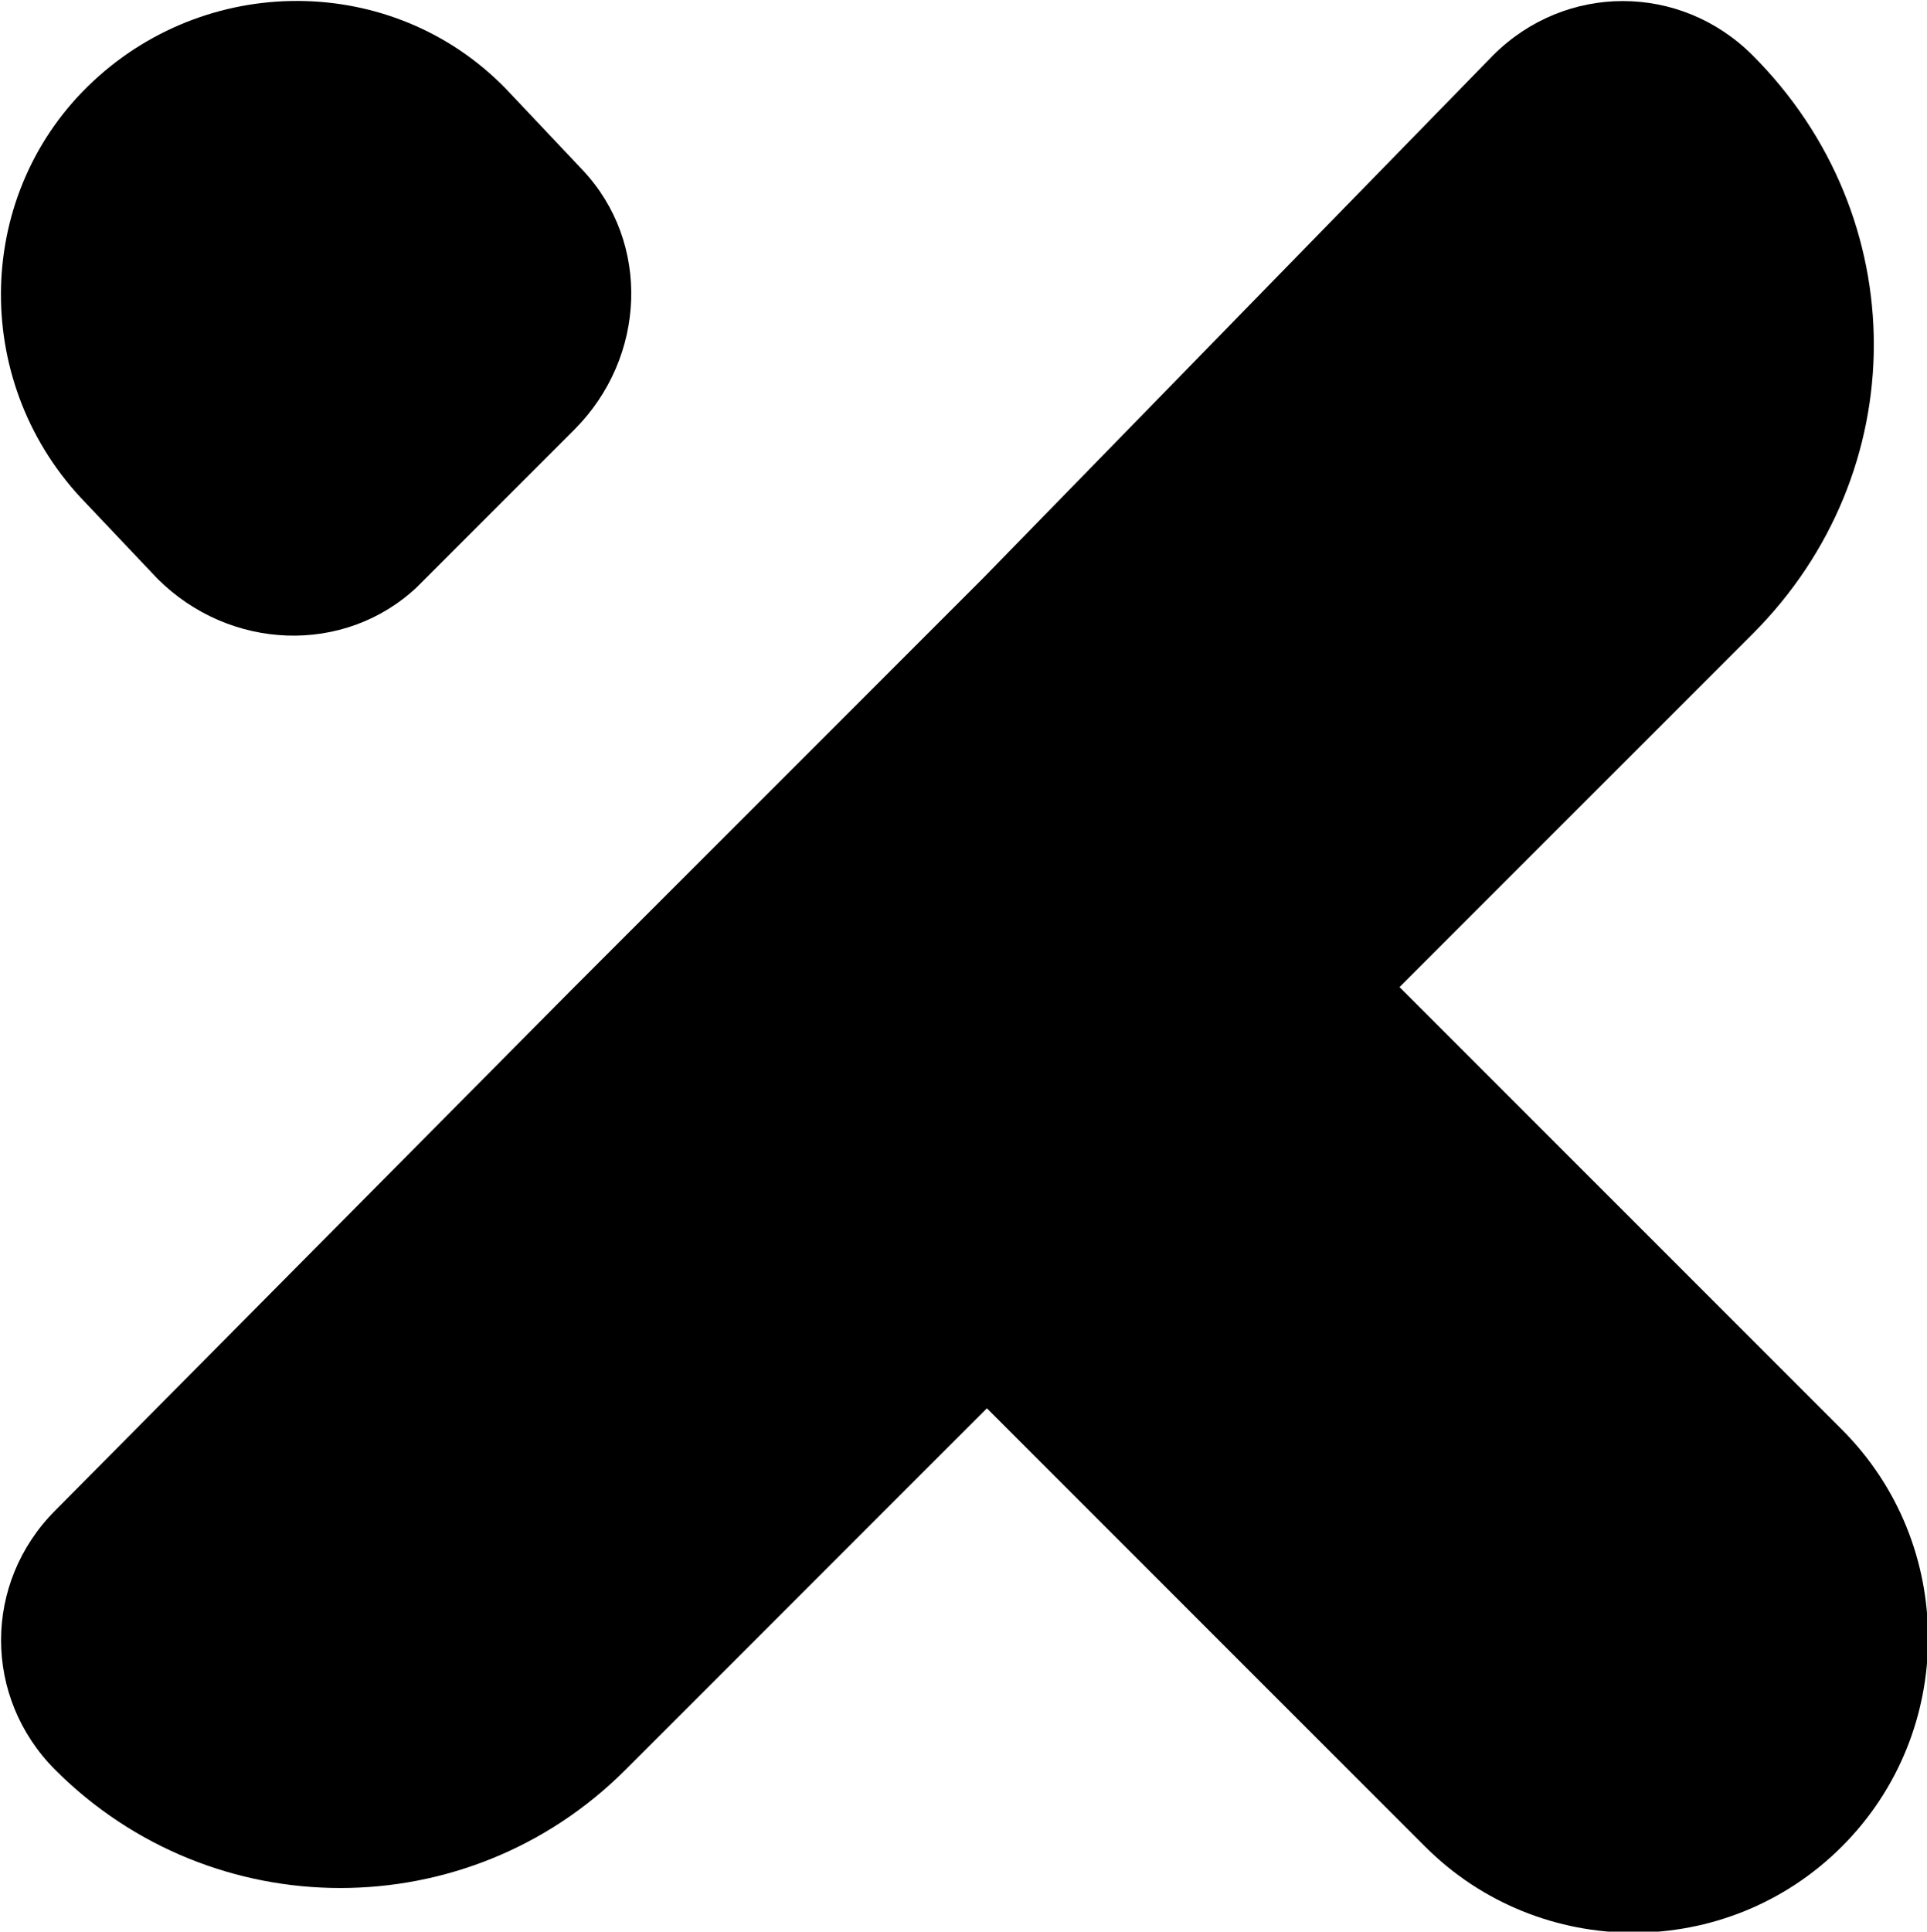
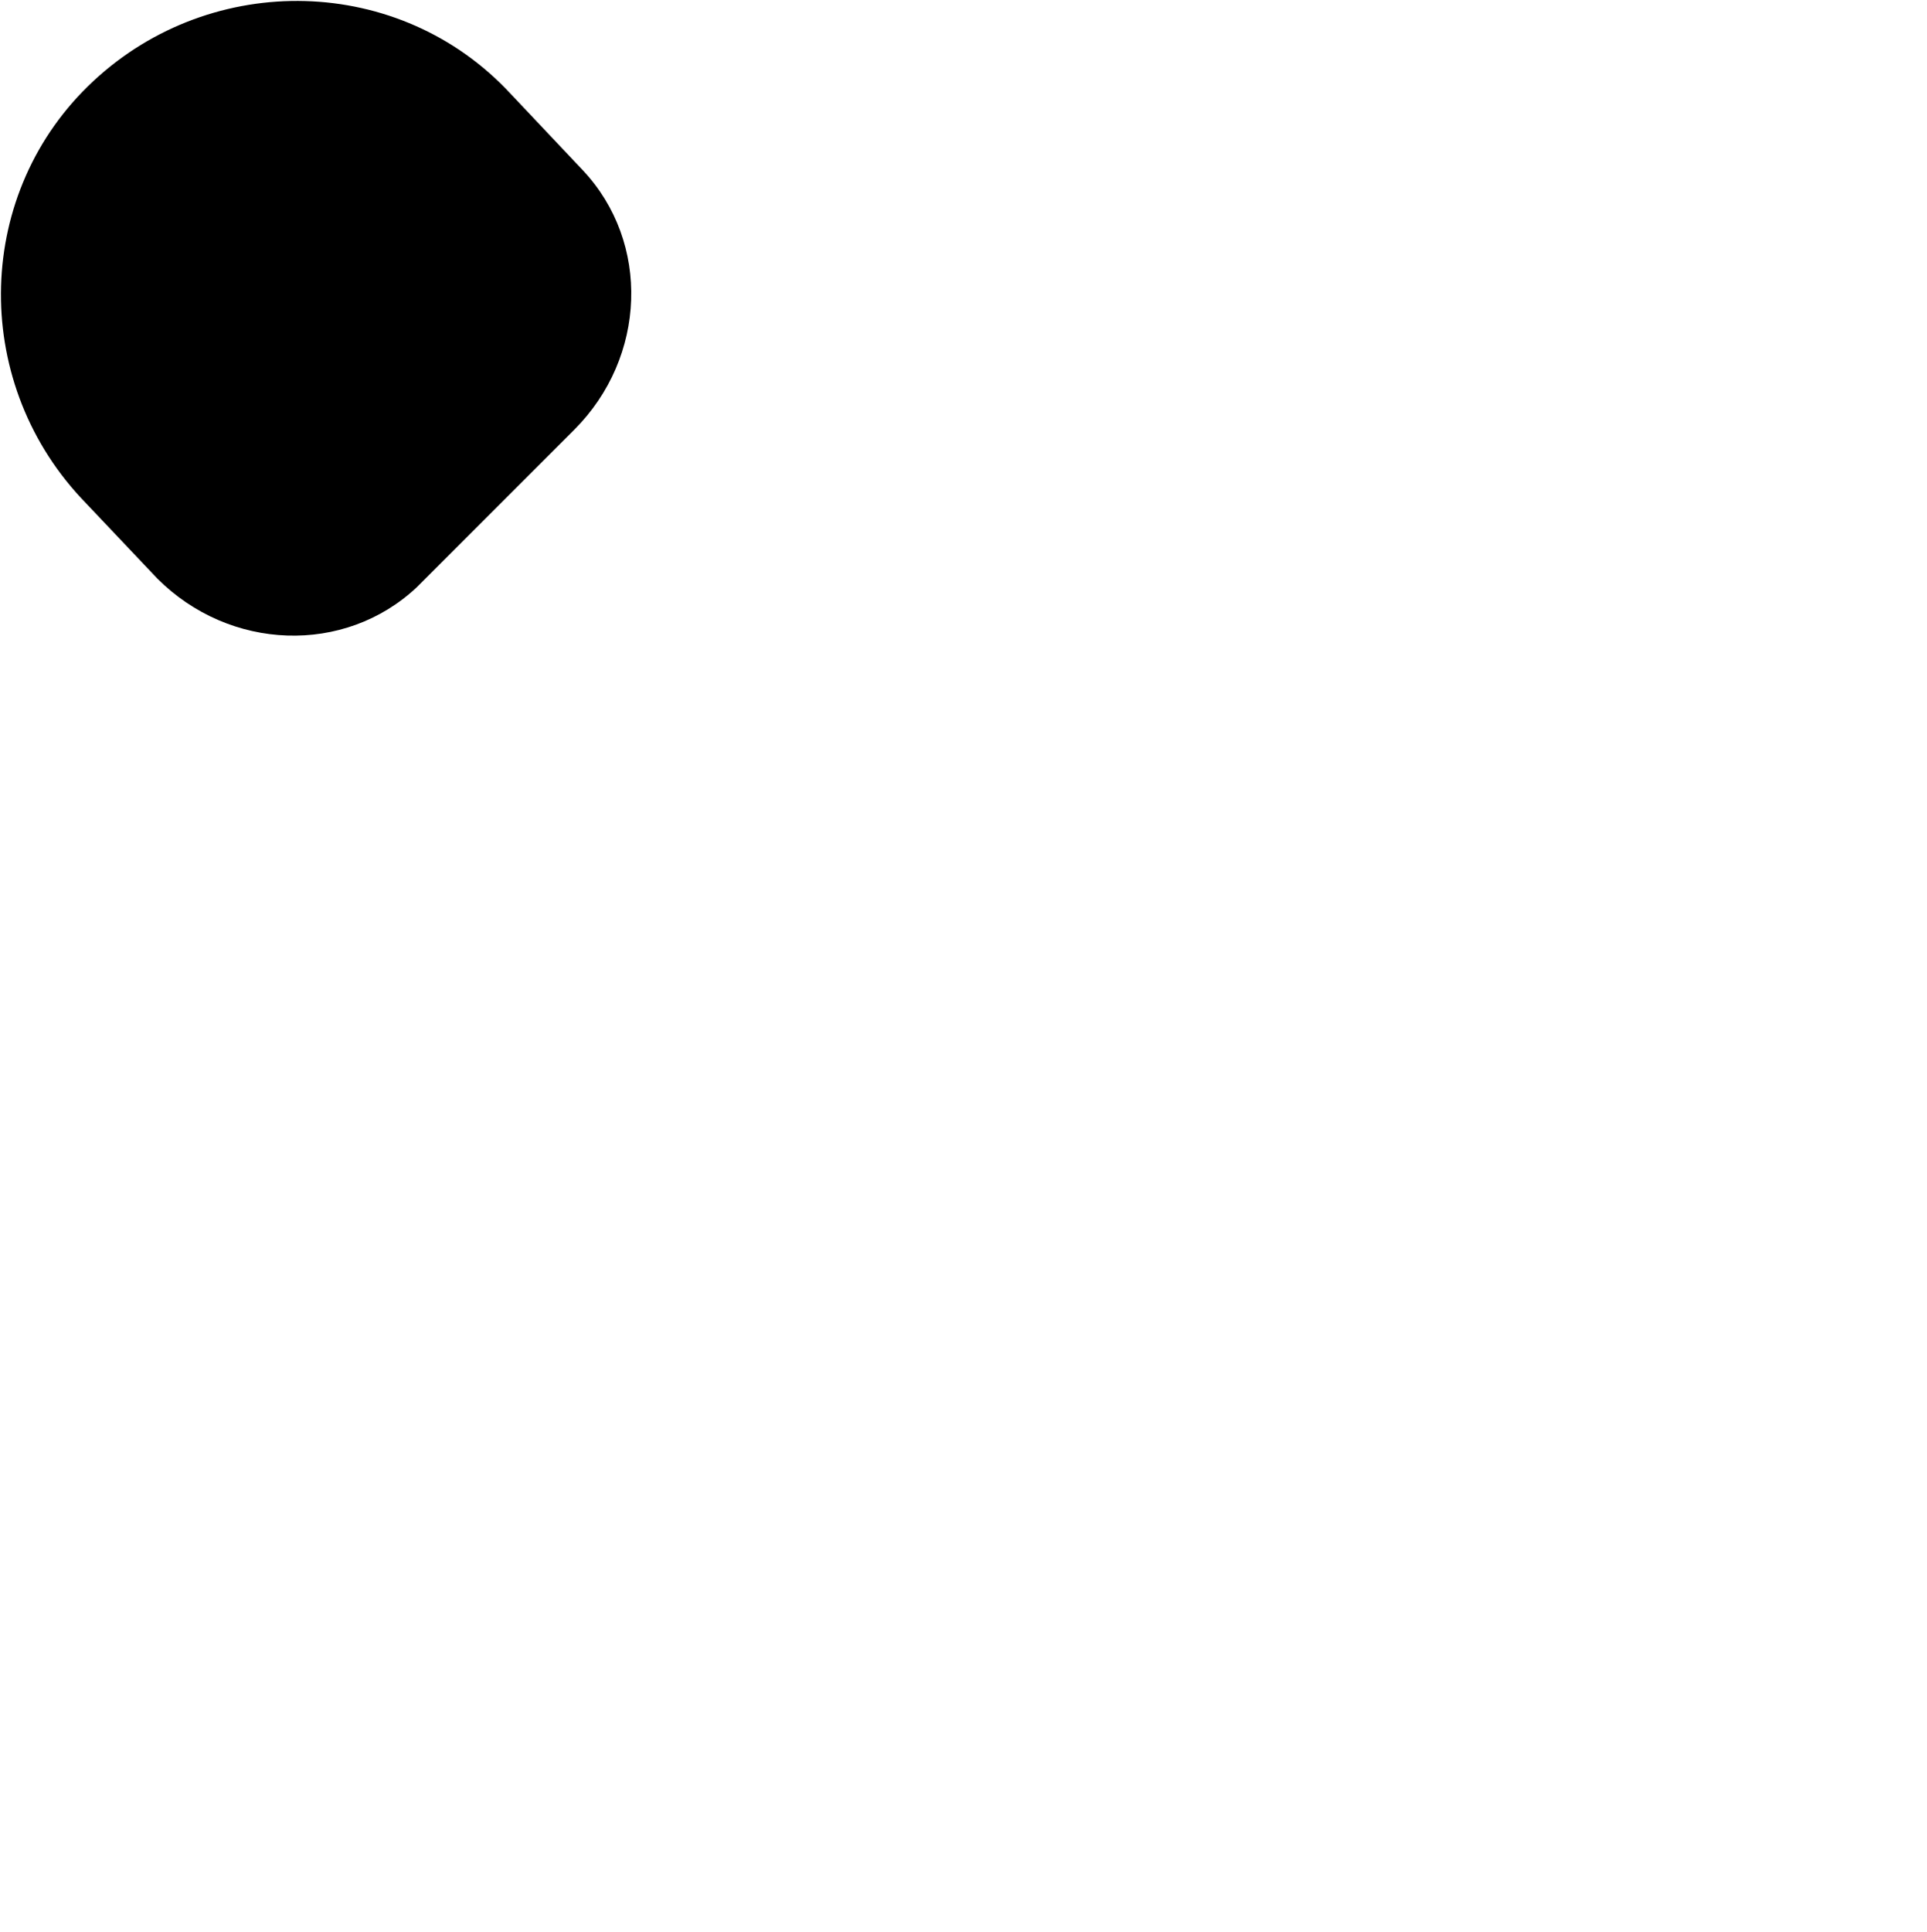
<svg xmlns="http://www.w3.org/2000/svg" version="1.1" id="Layer_1" x="0px" y="0px" viewBox="0 0 45.3 45.4" style="enable-background:new 0 0 45.3 45.4;" xml:space="preserve">
  <path d="M13.7,4L12,2.2C9.4-0.6,5-0.7,2.2,1.9l0,0c-2.8,2.6-2.9,7-0.3,9.8l1.8,1.9c1.7,1.7,4.4,1.8,6.1,0.2l3.7-3.7  C15.2,8.4,15.3,5.7,13.7,4z" />
-   <path d="M23.1,13.6l-9.7,9.7L1.3,35.5c-1.7,1.7-1.7,4.4,0,6.1l0,0c3.7,3.7,9.7,3.7,13.4,0l8.5-8.5l10.3,10.3c2.7,2.7,7.1,2.7,9.8,0  l0,0c2.7-2.7,2.7-7.1,0-9.8L32.9,23.2l8.3-8.3c3.8-3.8,3.8-9.8,0-13.6l0,0c-1.7-1.7-4.4-1.7-6.1,0L23.1,13.6z" />
</svg>